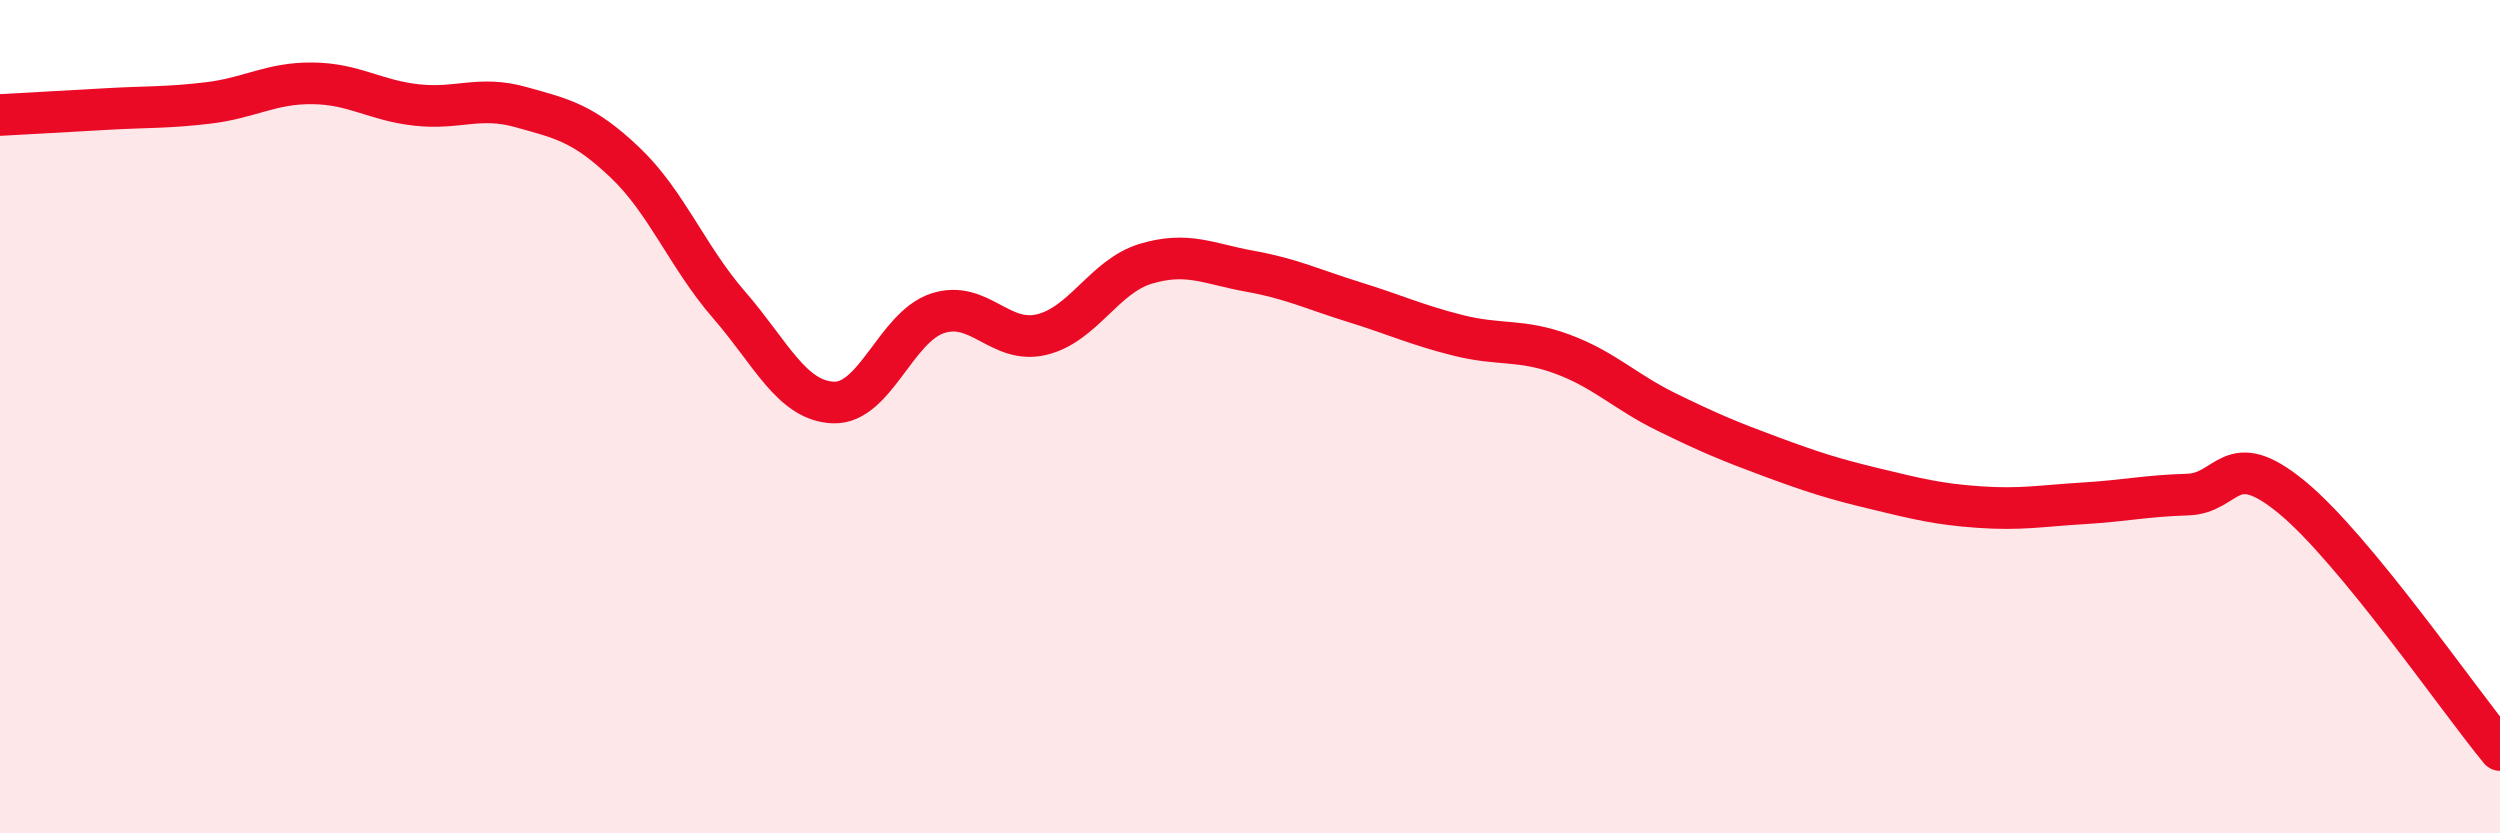
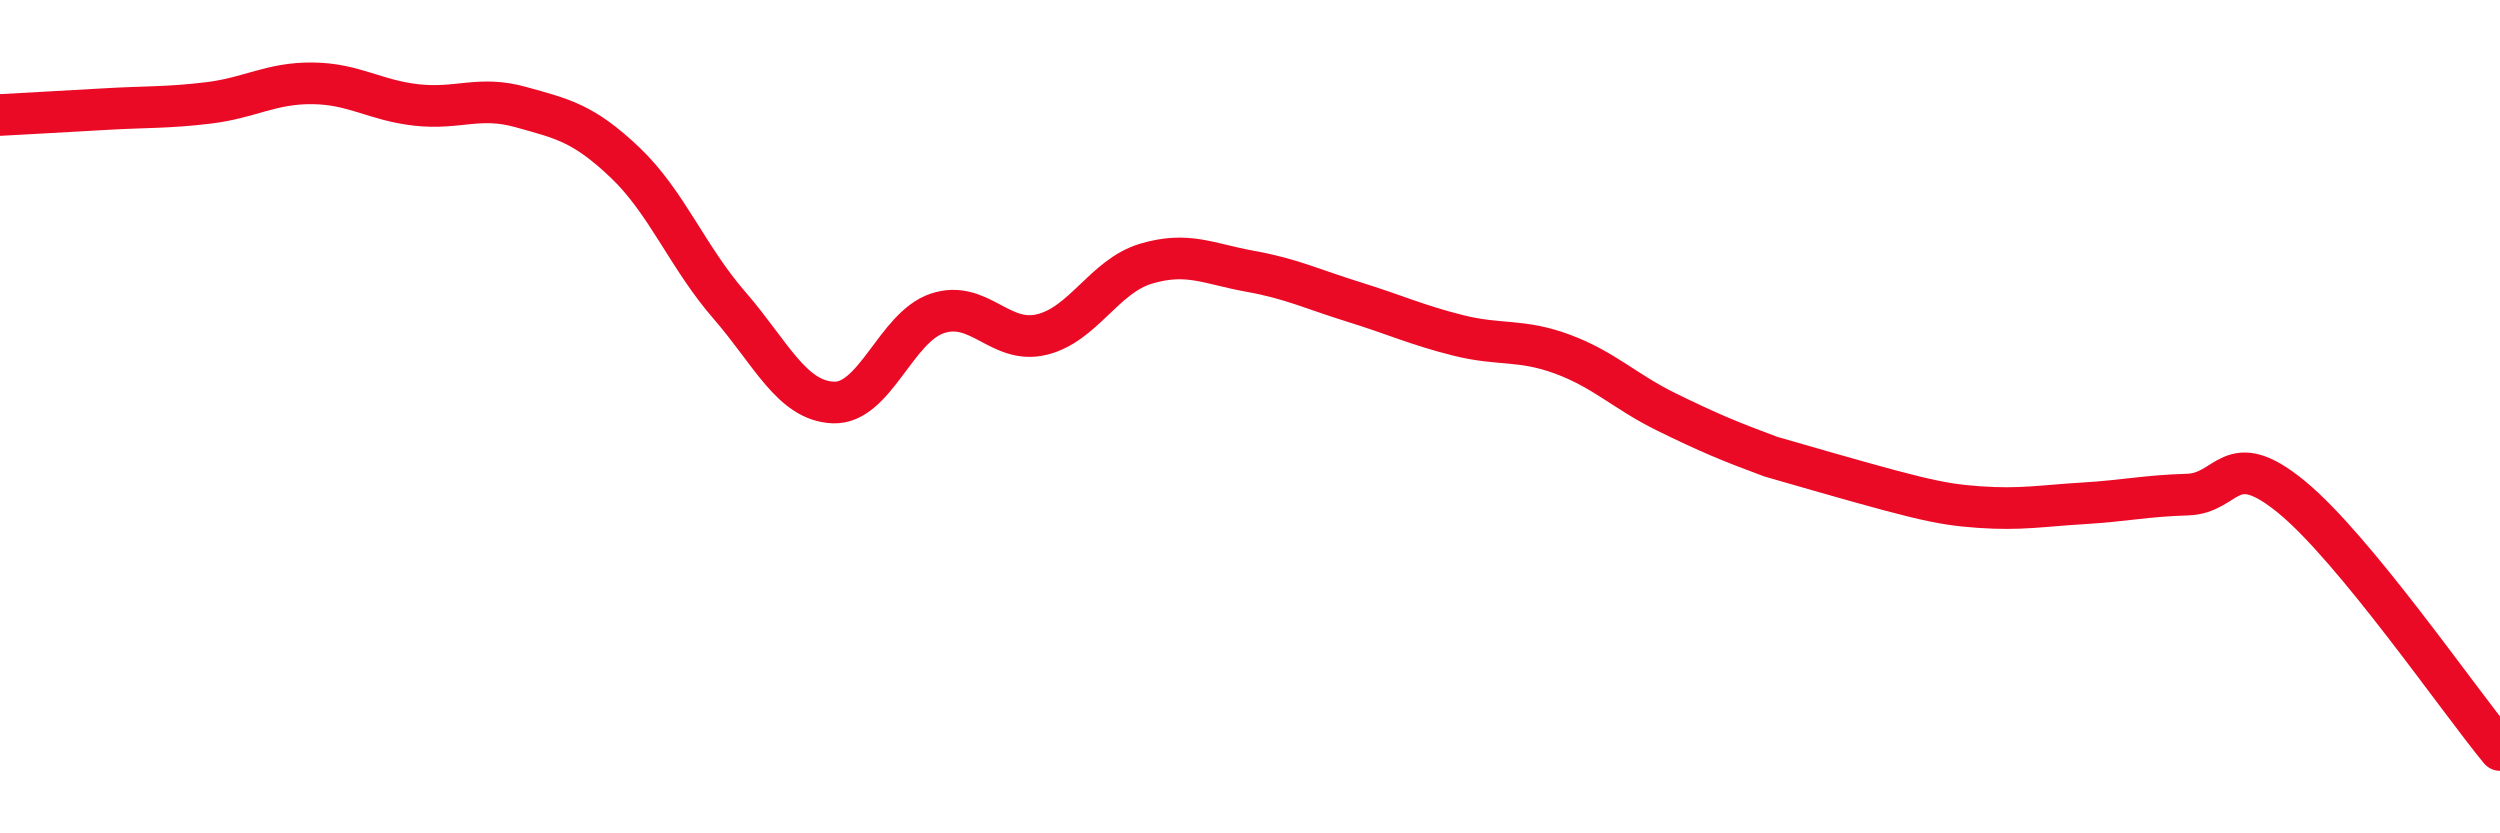
<svg xmlns="http://www.w3.org/2000/svg" width="60" height="20" viewBox="0 0 60 20">
-   <path d="M 0,2.76 C 0.5,2.73 1.5,2.68 2.5,2.62 C 3.5,2.56 4,2.59 5,2.47 C 6,2.35 6.5,1.99 7.5,2 C 8.5,2.01 9,2.41 10,2.52 C 11,2.63 11.5,2.29 12.5,2.57 C 13.5,2.85 14,2.95 15,3.9 C 16,4.85 16.5,6.17 17.5,7.32 C 18.5,8.47 19,9.62 20,9.66 C 21,9.7 21.5,7.85 22.5,7.52 C 23.5,7.19 24,8.27 25,8.03 C 26,7.79 26.5,6.63 27.5,6.33 C 28.5,6.03 29,6.33 30,6.51 C 31,6.69 31.5,6.94 32.5,7.25 C 33.5,7.56 34,7.8 35,8.05 C 36,8.3 36.5,8.13 37.5,8.5 C 38.5,8.87 39,9.4 40,9.89 C 41,10.38 41.5,10.59 42.5,10.96 C 43.5,11.33 44,11.49 45,11.73 C 46,11.97 46.5,12.1 47.5,12.17 C 48.5,12.24 49,12.14 50,12.08 C 51,12.02 51.5,11.9 52.5,11.87 C 53.5,11.84 53.5,10.7 55,11.93 C 56.5,13.16 59,16.79 60,18L60 20L0 20Z" fill="#EB0A25" opacity="0.1" stroke-linecap="round" stroke-linejoin="round" />
-   <path d="M 0,2.76 C 0.5,2.73 1.5,2.68 2.5,2.62 C 3.5,2.56 4,2.59 5,2.47 C 6,2.35 6.5,1.99 7.5,2 C 8.5,2.01 9,2.41 10,2.52 C 11,2.63 11.5,2.29 12.5,2.57 C 13.5,2.85 14,2.95 15,3.9 C 16,4.85 16.5,6.17 17.5,7.32 C 18.5,8.47 19,9.62 20,9.66 C 21,9.7 21.5,7.85 22.5,7.52 C 23.5,7.19 24,8.27 25,8.03 C 26,7.79 26.5,6.63 27.5,6.33 C 28.5,6.03 29,6.33 30,6.51 C 31,6.69 31.5,6.94 32.5,7.25 C 33.5,7.56 34,7.8 35,8.05 C 36,8.3 36.5,8.13 37.5,8.5 C 38.5,8.87 39,9.4 40,9.89 C 41,10.38 41.5,10.59 42.5,10.96 C 43.5,11.33 44,11.49 45,11.73 C 46,11.97 46.5,12.1 47.5,12.17 C 48.5,12.24 49,12.14 50,12.08 C 51,12.02 51.5,11.9 52.5,11.87 C 53.5,11.84 53.5,10.7 55,11.93 C 56.5,13.16 59,16.79 60,18" stroke="#EB0A25" stroke-width="1" fill="none" stroke-linecap="round" stroke-linejoin="round" />
+   <path d="M 0,2.76 C 0.5,2.73 1.5,2.68 2.5,2.62 C 3.5,2.56 4,2.59 5,2.47 C 6,2.35 6.5,1.99 7.5,2 C 8.5,2.01 9,2.41 10,2.52 C 11,2.63 11.5,2.29 12.5,2.57 C 13.5,2.85 14,2.95 15,3.9 C 16,4.85 16.5,6.17 17.5,7.32 C 18.5,8.47 19,9.62 20,9.66 C 21,9.7 21.5,7.85 22.5,7.52 C 23.5,7.19 24,8.27 25,8.03 C 26,7.79 26.5,6.63 27.5,6.33 C 28.5,6.03 29,6.33 30,6.51 C 31,6.69 31.5,6.94 32.5,7.25 C 33.5,7.56 34,7.8 35,8.05 C 36,8.3 36.5,8.13 37.5,8.5 C 38.5,8.87 39,9.4 40,9.89 C 41,10.38 41.5,10.59 42.5,10.96 C 46,11.97 46.5,12.1 47.5,12.17 C 48.5,12.24 49,12.14 50,12.08 C 51,12.02 51.5,11.9 52.5,11.87 C 53.5,11.84 53.5,10.7 55,11.93 C 56.5,13.16 59,16.79 60,18" stroke="#EB0A25" stroke-width="1" fill="none" stroke-linecap="round" stroke-linejoin="round" />
</svg>